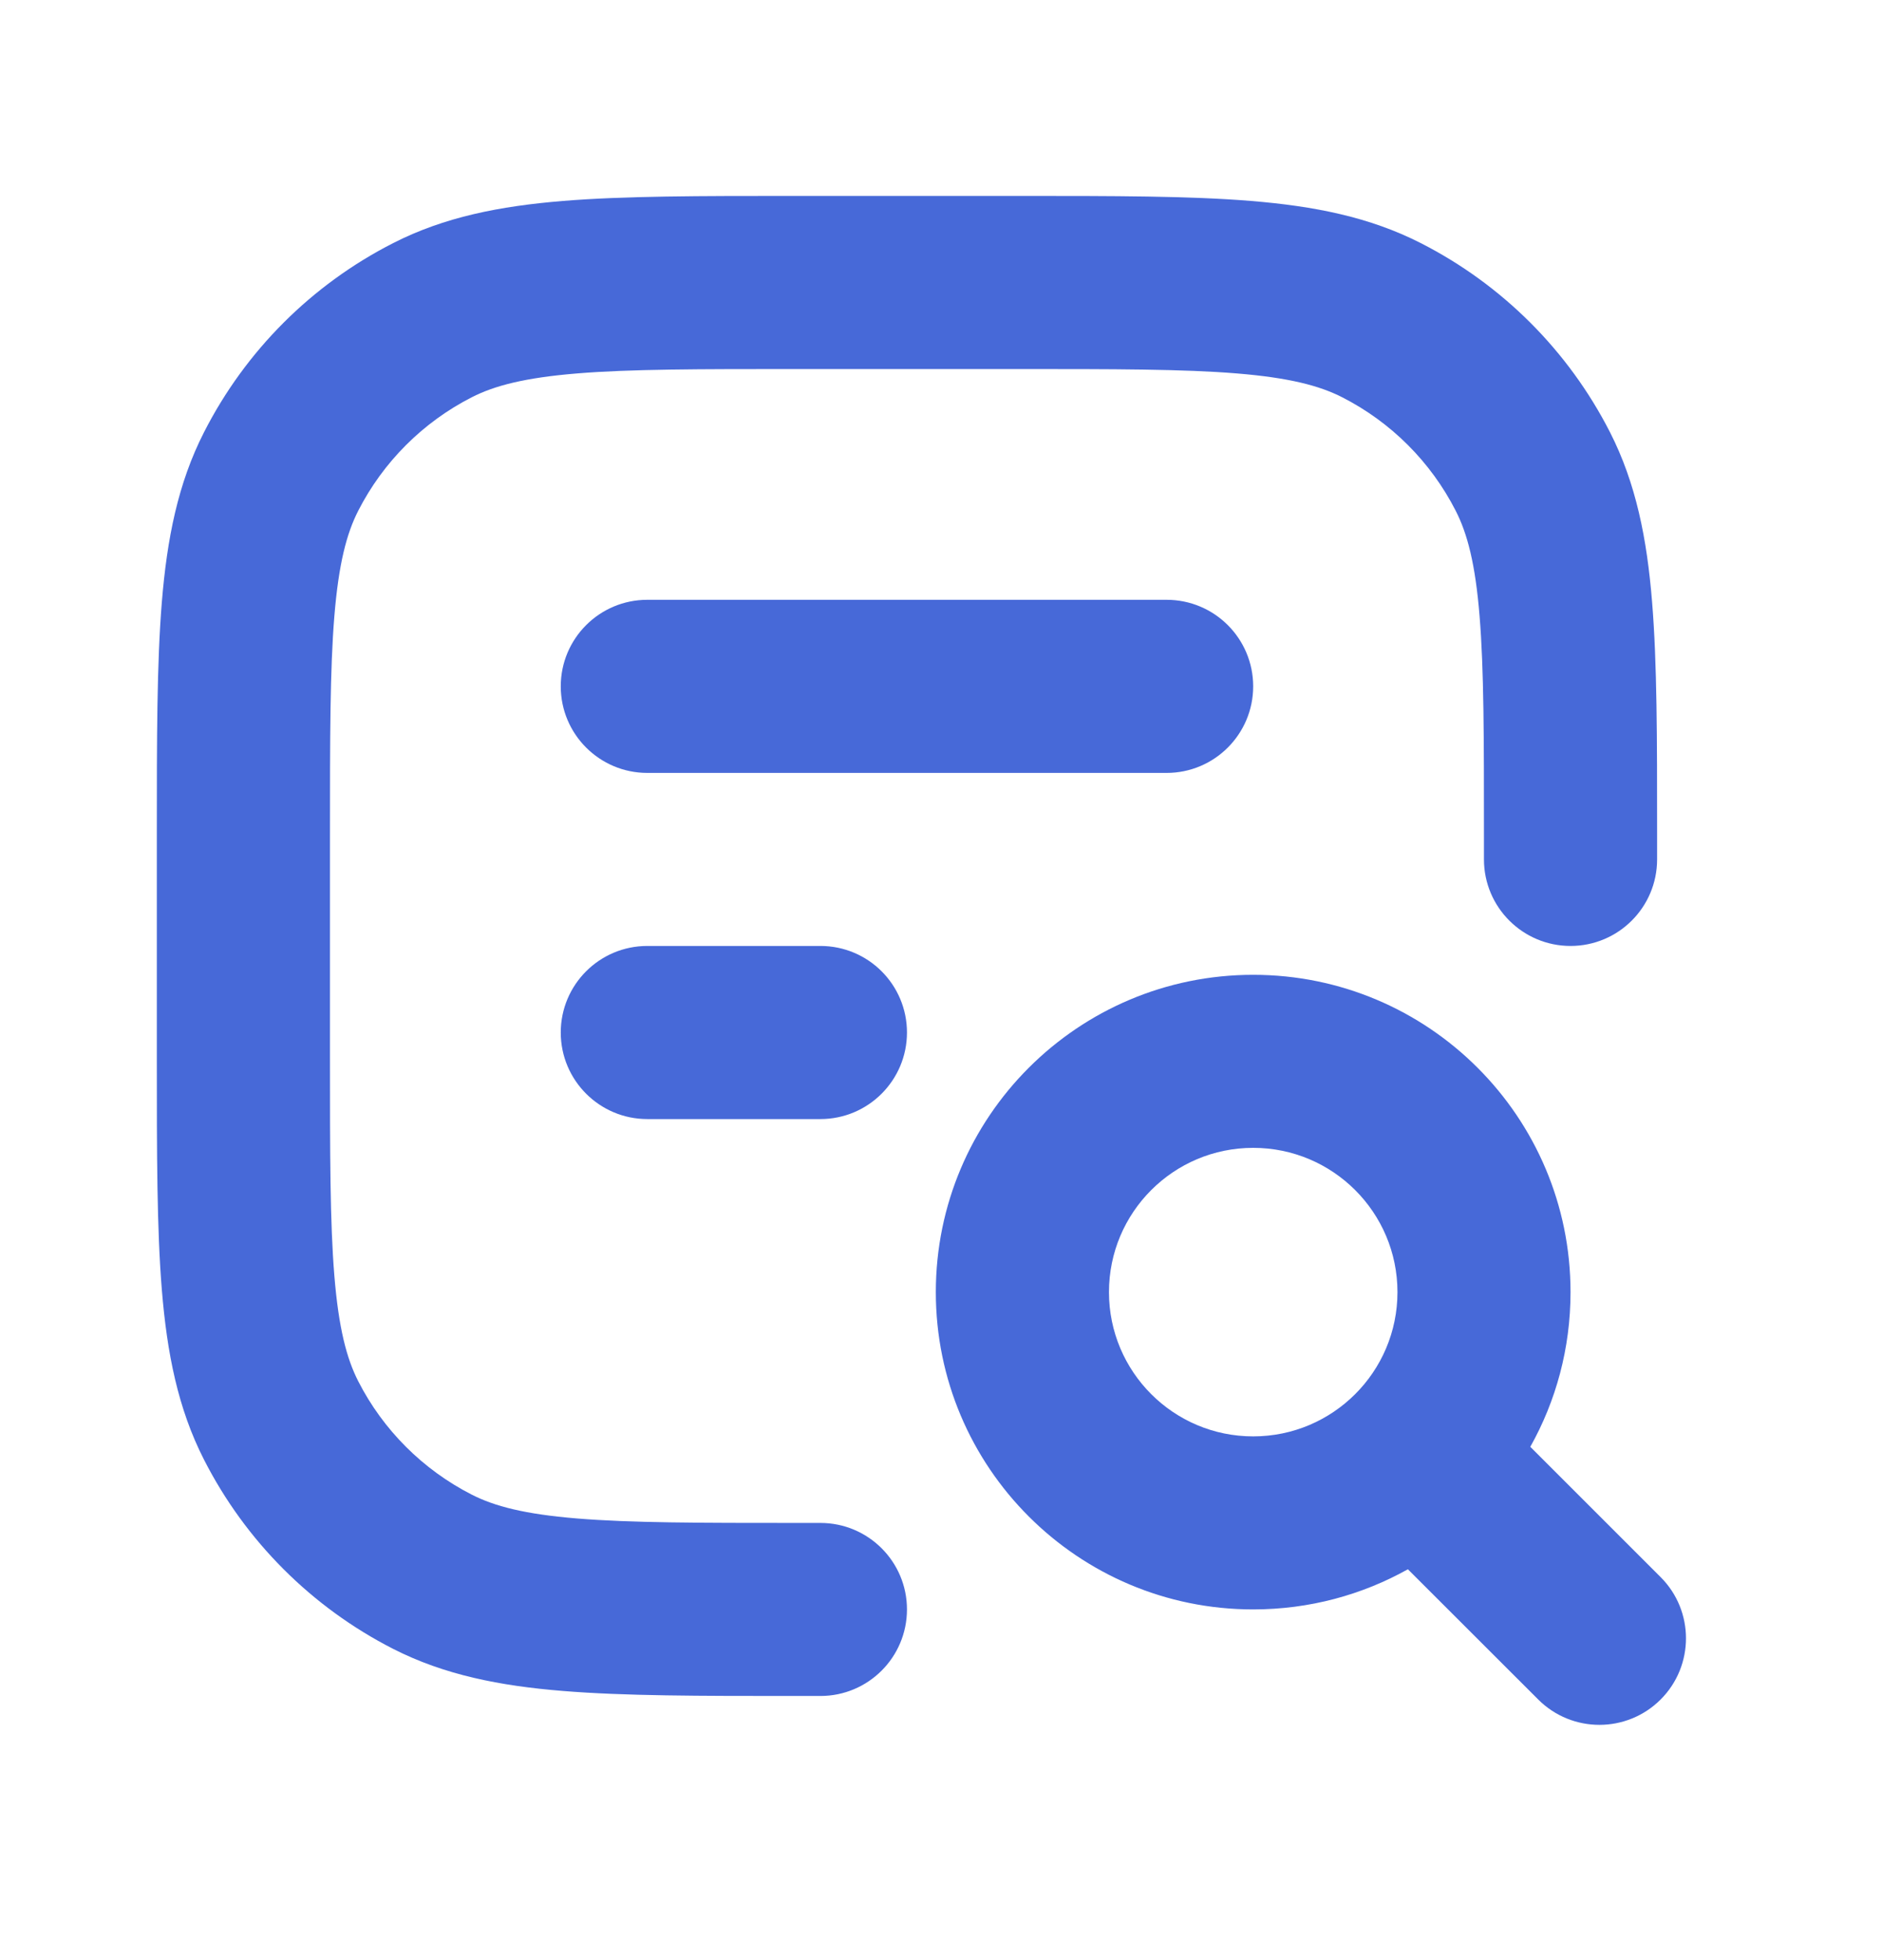
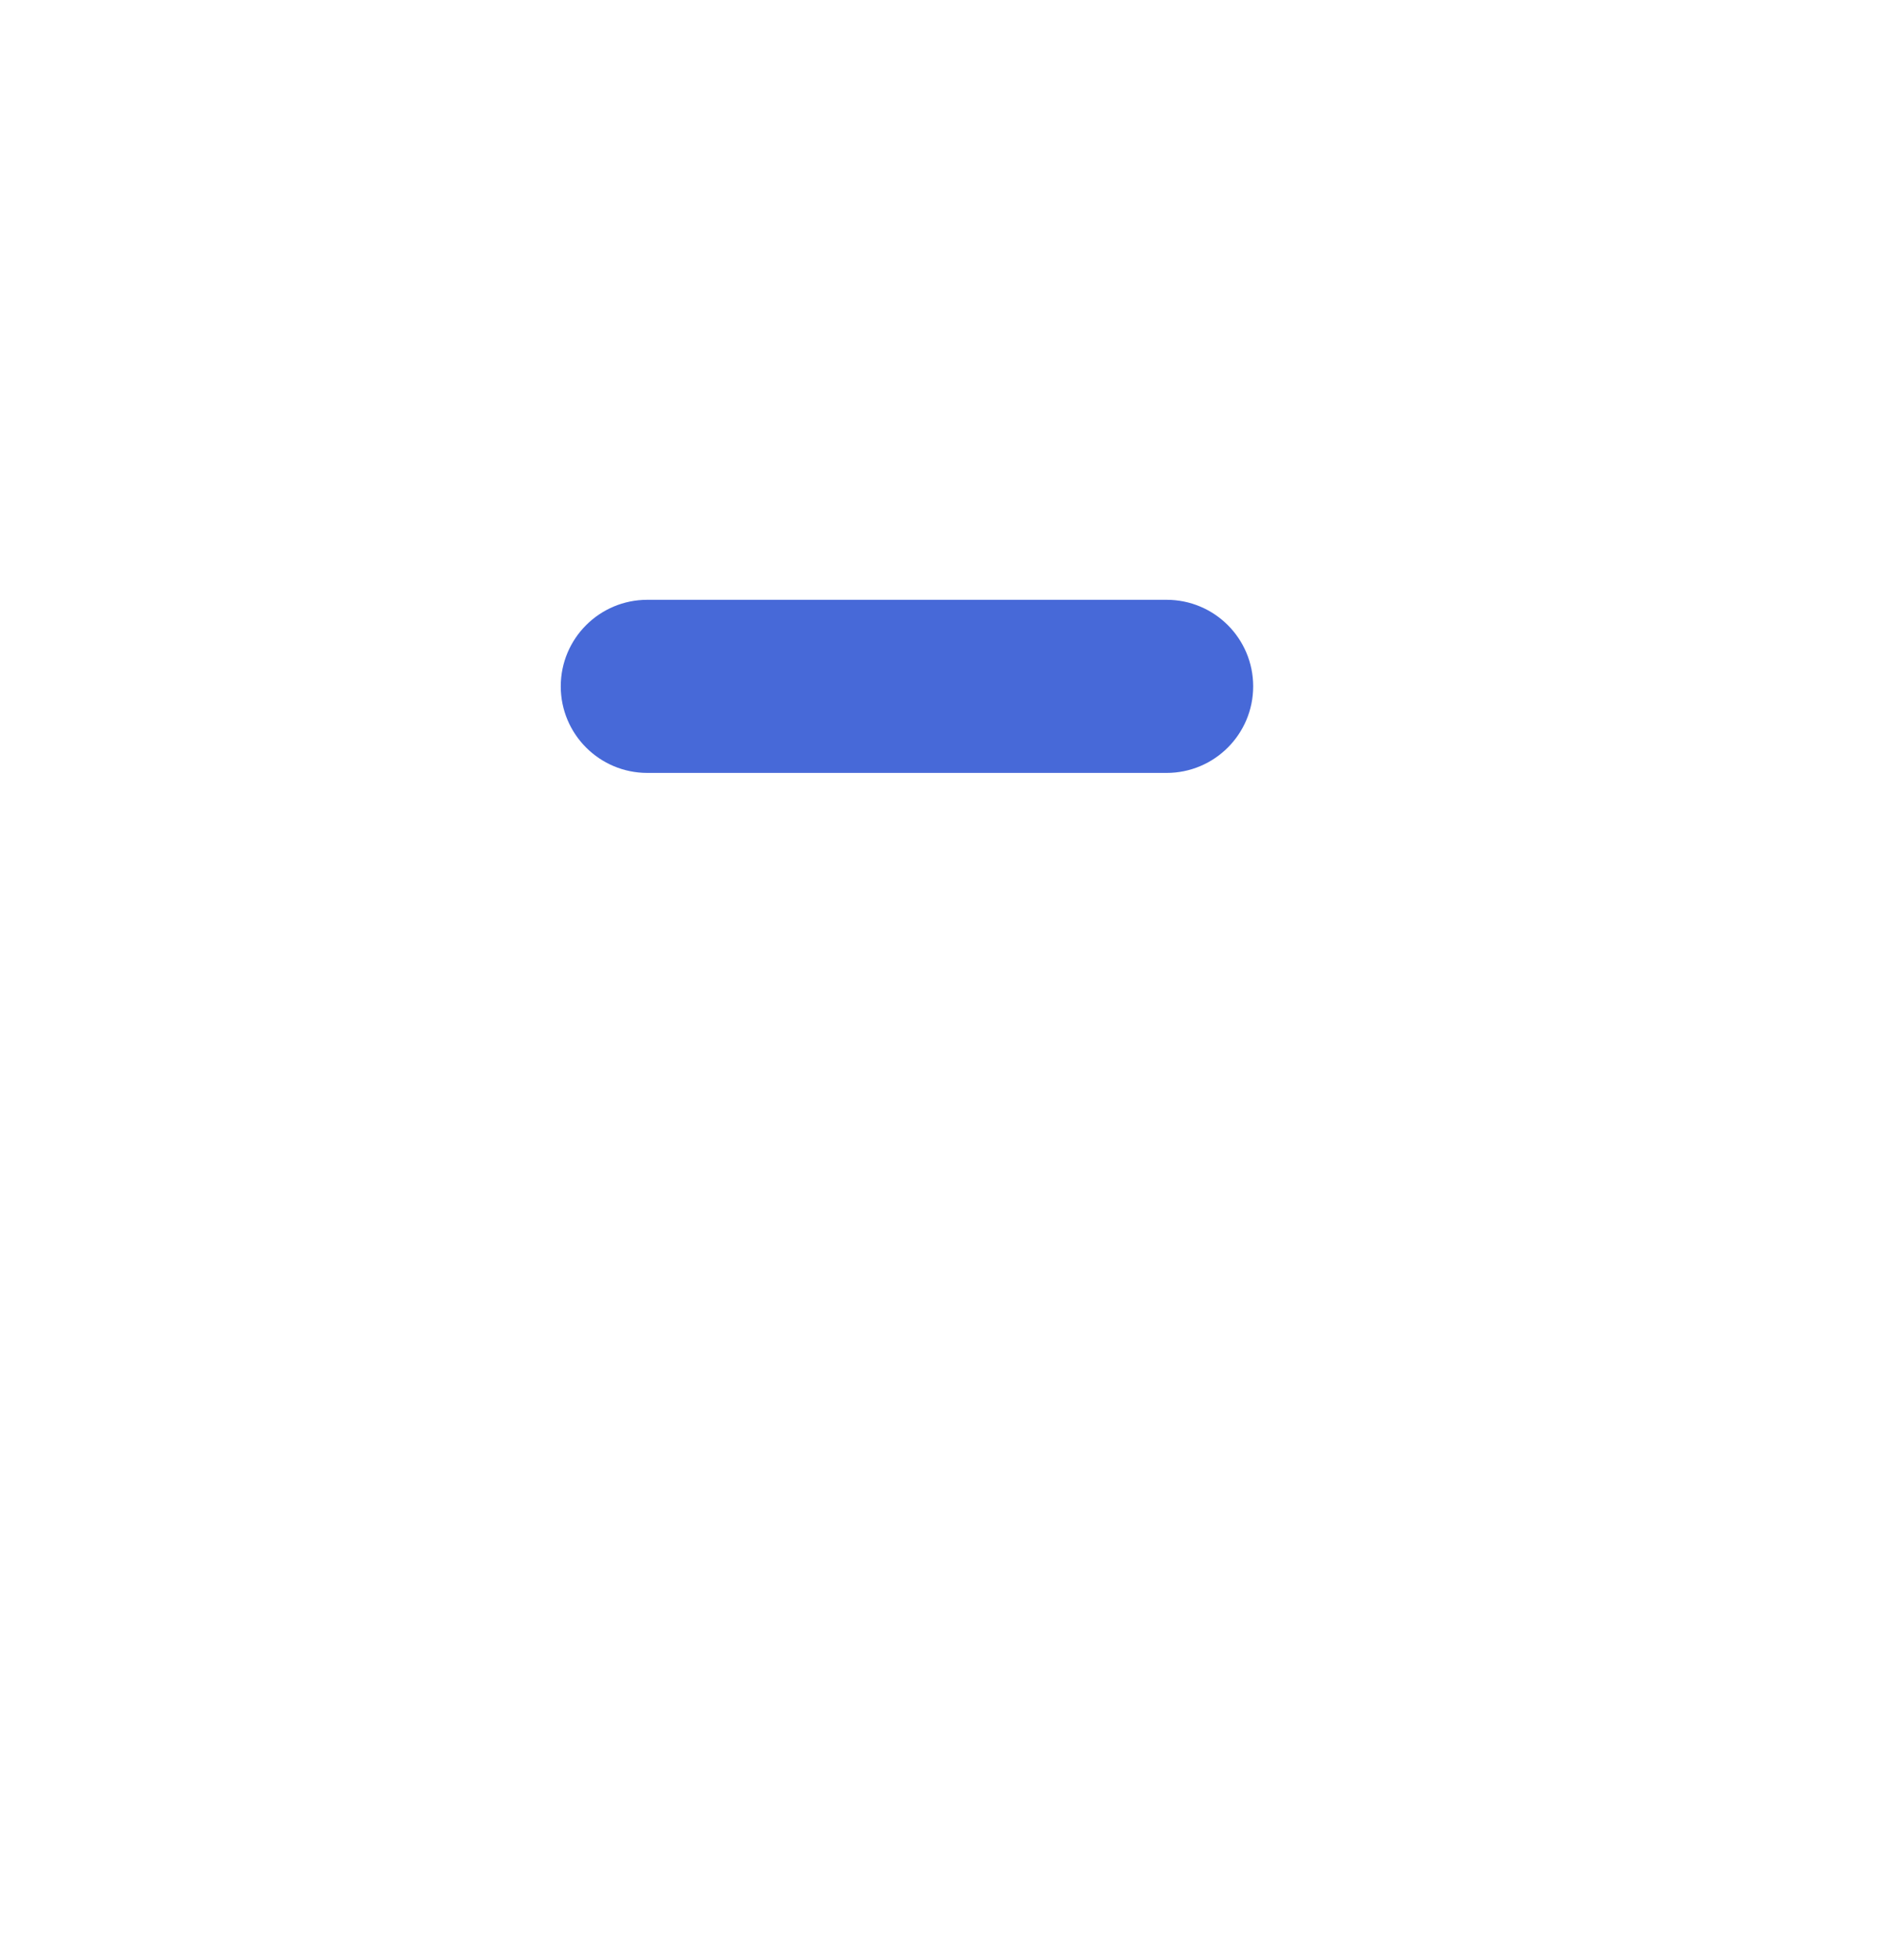
<svg xmlns="http://www.w3.org/2000/svg" width="24" height="25" viewBox="0 0 24 25" fill="none">
-   <path d="M10.121 2.499H13.011C14.208 2.499 15.172 2.499 15.954 2.563C16.758 2.629 17.465 2.767 18.119 3.101C19.157 3.63 20.001 4.474 20.531 5.512C20.864 6.166 21.003 6.873 21.068 7.677C21.132 8.459 21.132 9.423 21.132 10.62V10.961C21.132 11.571 20.638 12.065 20.028 12.065C19.419 12.065 18.924 11.571 18.924 10.961V10.667C18.924 9.412 18.924 8.538 18.868 7.857C18.814 7.189 18.712 6.805 18.564 6.515C18.246 5.892 17.74 5.385 17.116 5.067C16.826 4.919 16.442 4.818 15.774 4.763C15.093 4.707 14.219 4.707 12.964 4.707H10.168C8.913 4.707 8.039 4.707 7.358 4.763C6.69 4.818 6.306 4.919 6.016 5.067C5.393 5.385 4.886 5.892 4.568 6.515C4.42 6.805 4.319 7.189 4.264 7.857C4.208 8.538 4.208 9.412 4.208 10.667V13.463C4.208 14.718 4.208 15.592 4.264 16.273C4.319 16.941 4.42 17.325 4.568 17.616C4.886 18.239 5.393 18.745 6.016 19.063C6.306 19.211 6.69 19.312 7.358 19.367C8.039 19.423 8.913 19.424 10.168 19.424H10.462C11.072 19.424 11.566 19.918 11.566 20.527C11.566 21.137 11.072 21.631 10.462 21.631H10.121C8.924 21.631 7.96 21.631 7.178 21.567C6.374 21.502 5.667 21.363 5.013 21.03C3.975 20.5 3.131 19.656 2.602 18.618C2.268 17.964 2.13 17.257 2.064 16.453C2 15.671 2 14.707 2 13.51V10.62C2 9.423 2 8.459 2.064 7.677C2.13 6.873 2.268 6.166 2.602 5.512C3.131 4.474 3.975 3.63 5.013 3.101C5.667 2.767 6.374 2.629 7.178 2.563C7.96 2.499 8.924 2.499 10.121 2.499Z" fill="#4769D8" />
-   <path fill-rule="evenodd" clip-rule="evenodd" d="M11.934 16.48C11.934 14.245 13.746 12.433 15.981 12.433C18.216 12.433 20.028 14.245 20.028 16.48C20.028 17.197 19.842 17.87 19.515 18.453L21.177 20.115C21.608 20.546 21.608 21.245 21.177 21.676C20.746 22.107 20.047 22.107 19.616 21.676L17.954 20.015C17.371 20.341 16.698 20.527 15.981 20.527C13.746 20.527 11.934 18.715 11.934 16.48ZM15.981 14.64C14.965 14.64 14.142 15.464 14.142 16.48C14.142 17.496 14.965 18.32 15.981 18.32C16.997 18.32 17.821 17.496 17.821 16.48C17.821 15.464 16.997 14.64 15.981 14.64Z" fill="#4769D8" />
  <path d="M7.151 8.754C7.151 8.144 7.645 7.65 8.255 7.65H14.877C15.487 7.65 15.981 8.144 15.981 8.754C15.981 9.363 15.487 9.858 14.877 9.858H8.255C7.645 9.858 7.151 9.363 7.151 8.754Z" fill="#4769D8" />
-   <path d="M8.255 12.065C7.645 12.065 7.151 12.559 7.151 13.169C7.151 13.778 7.645 14.273 8.255 14.273H10.462C11.072 14.273 11.566 13.778 11.566 13.169C11.566 12.559 11.072 12.065 10.462 12.065H8.255Z" fill="#4769D8" />
</svg>